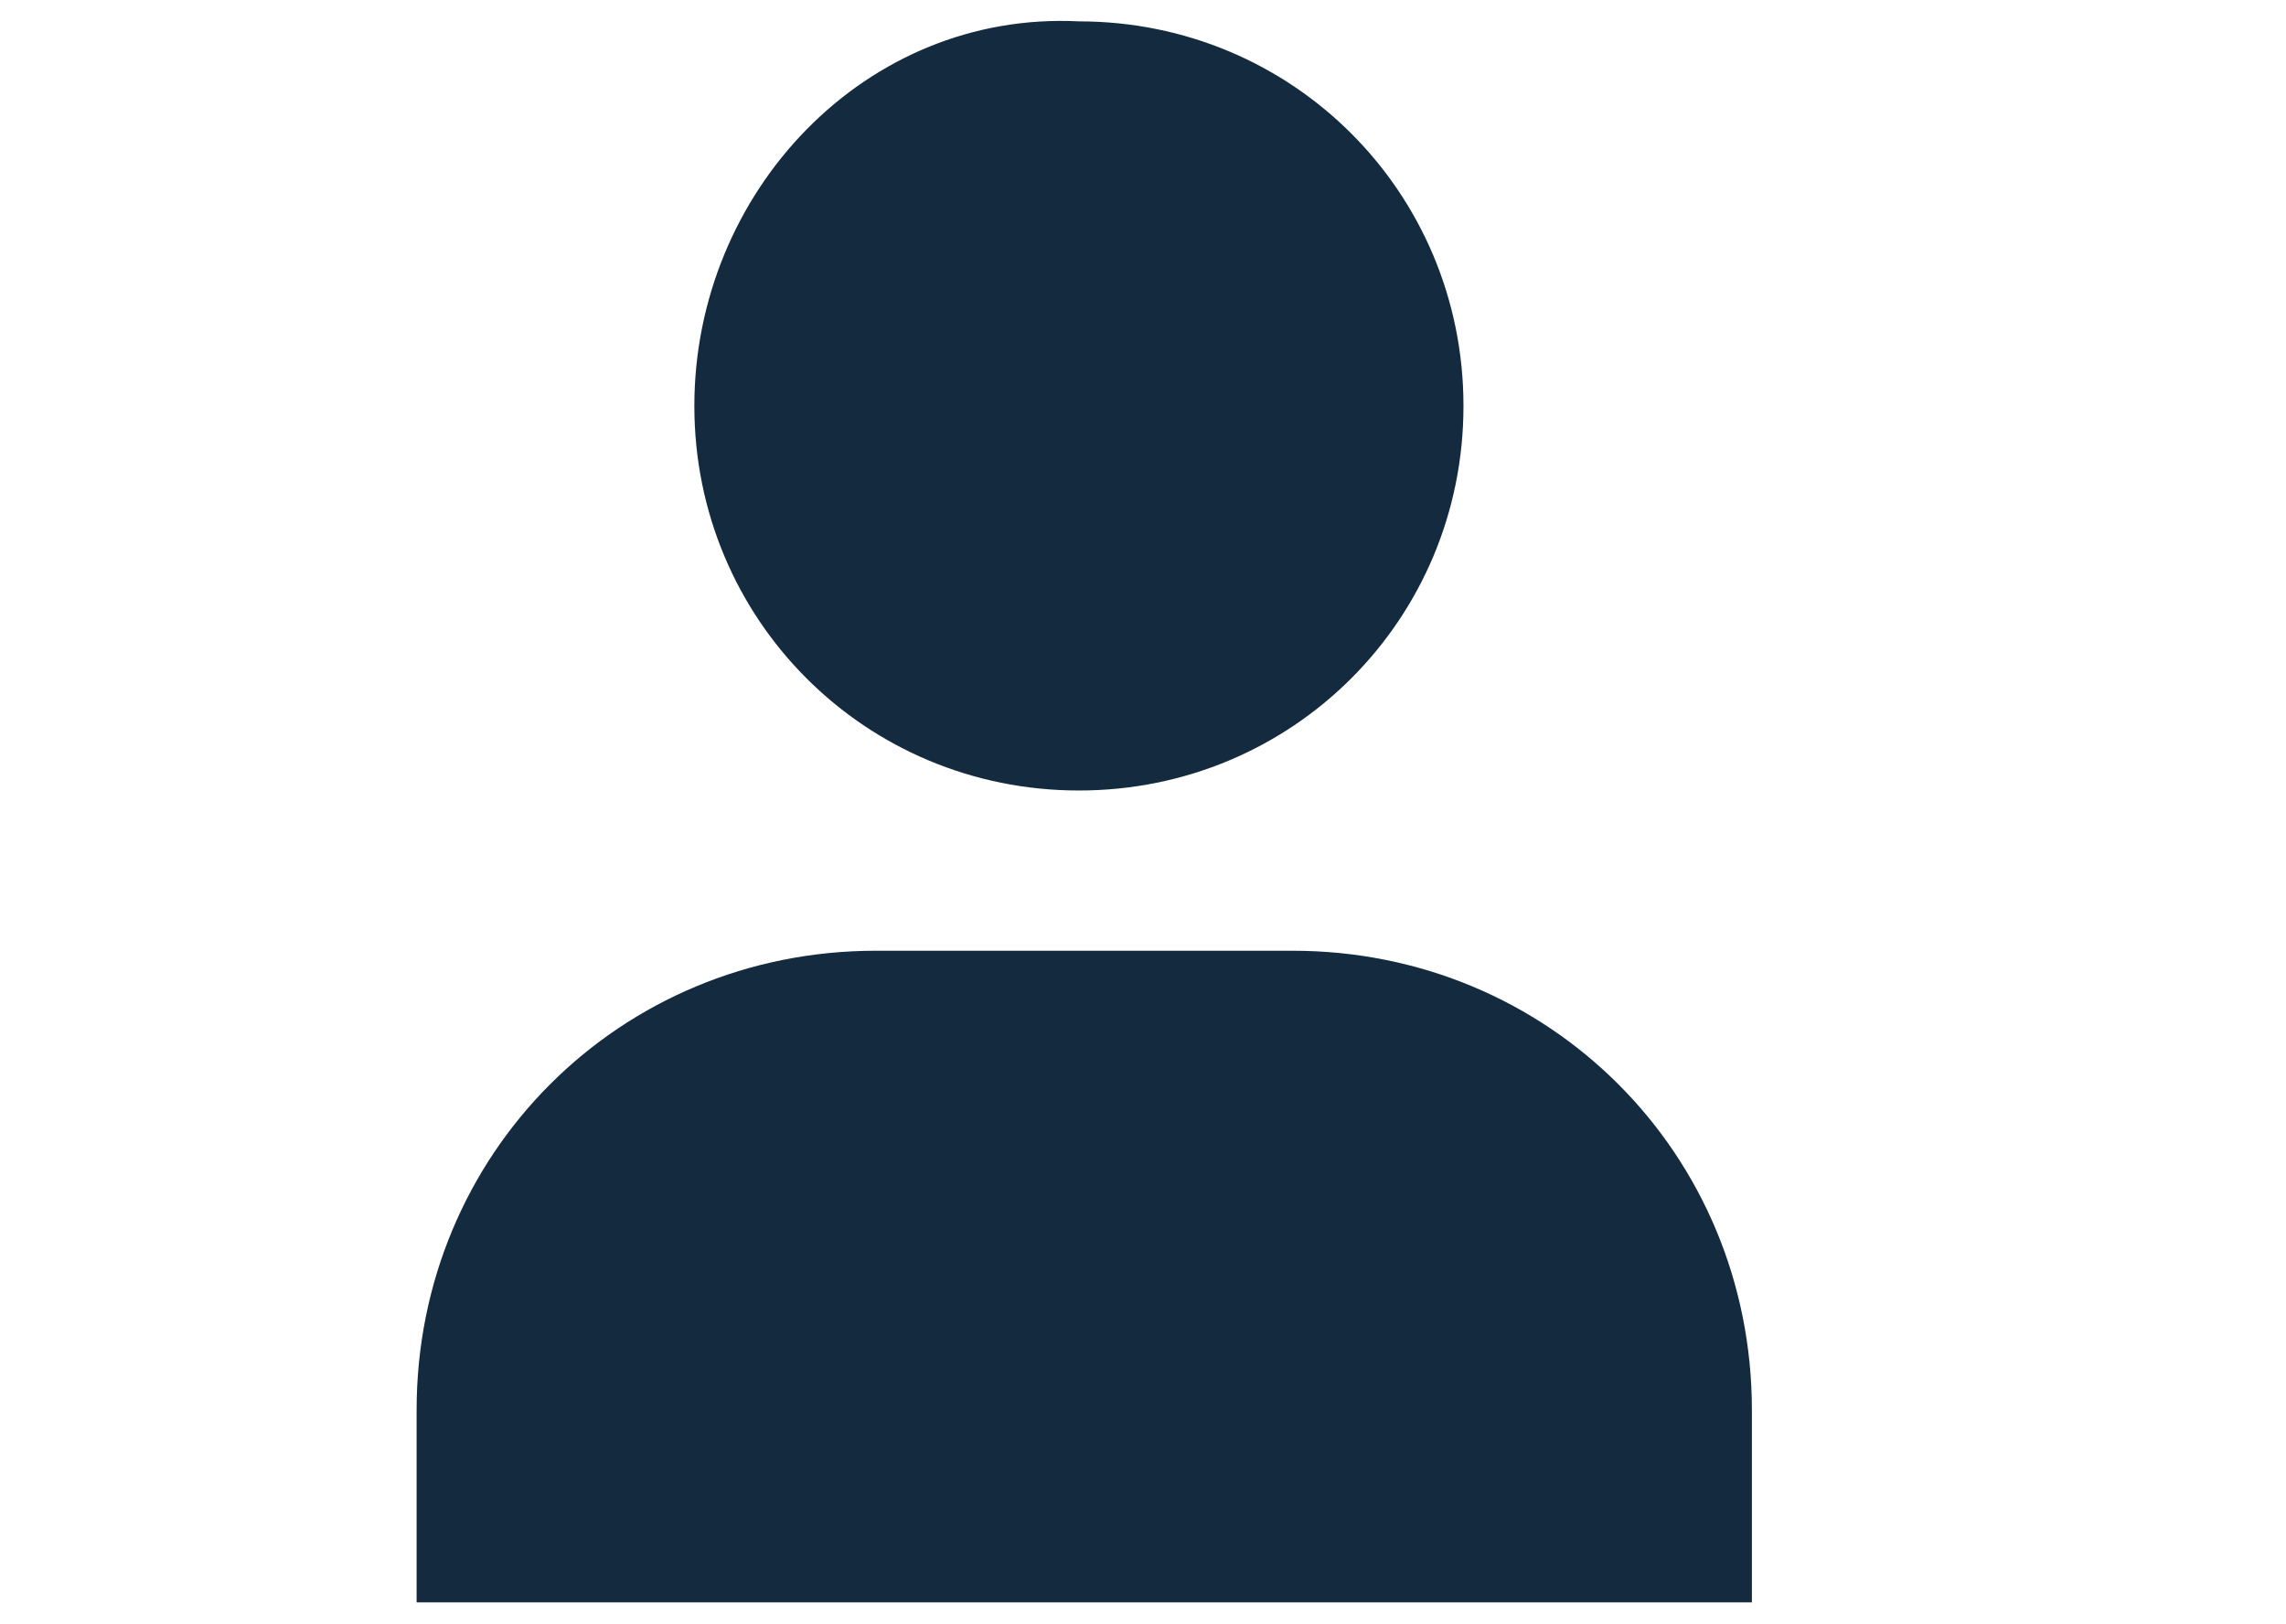
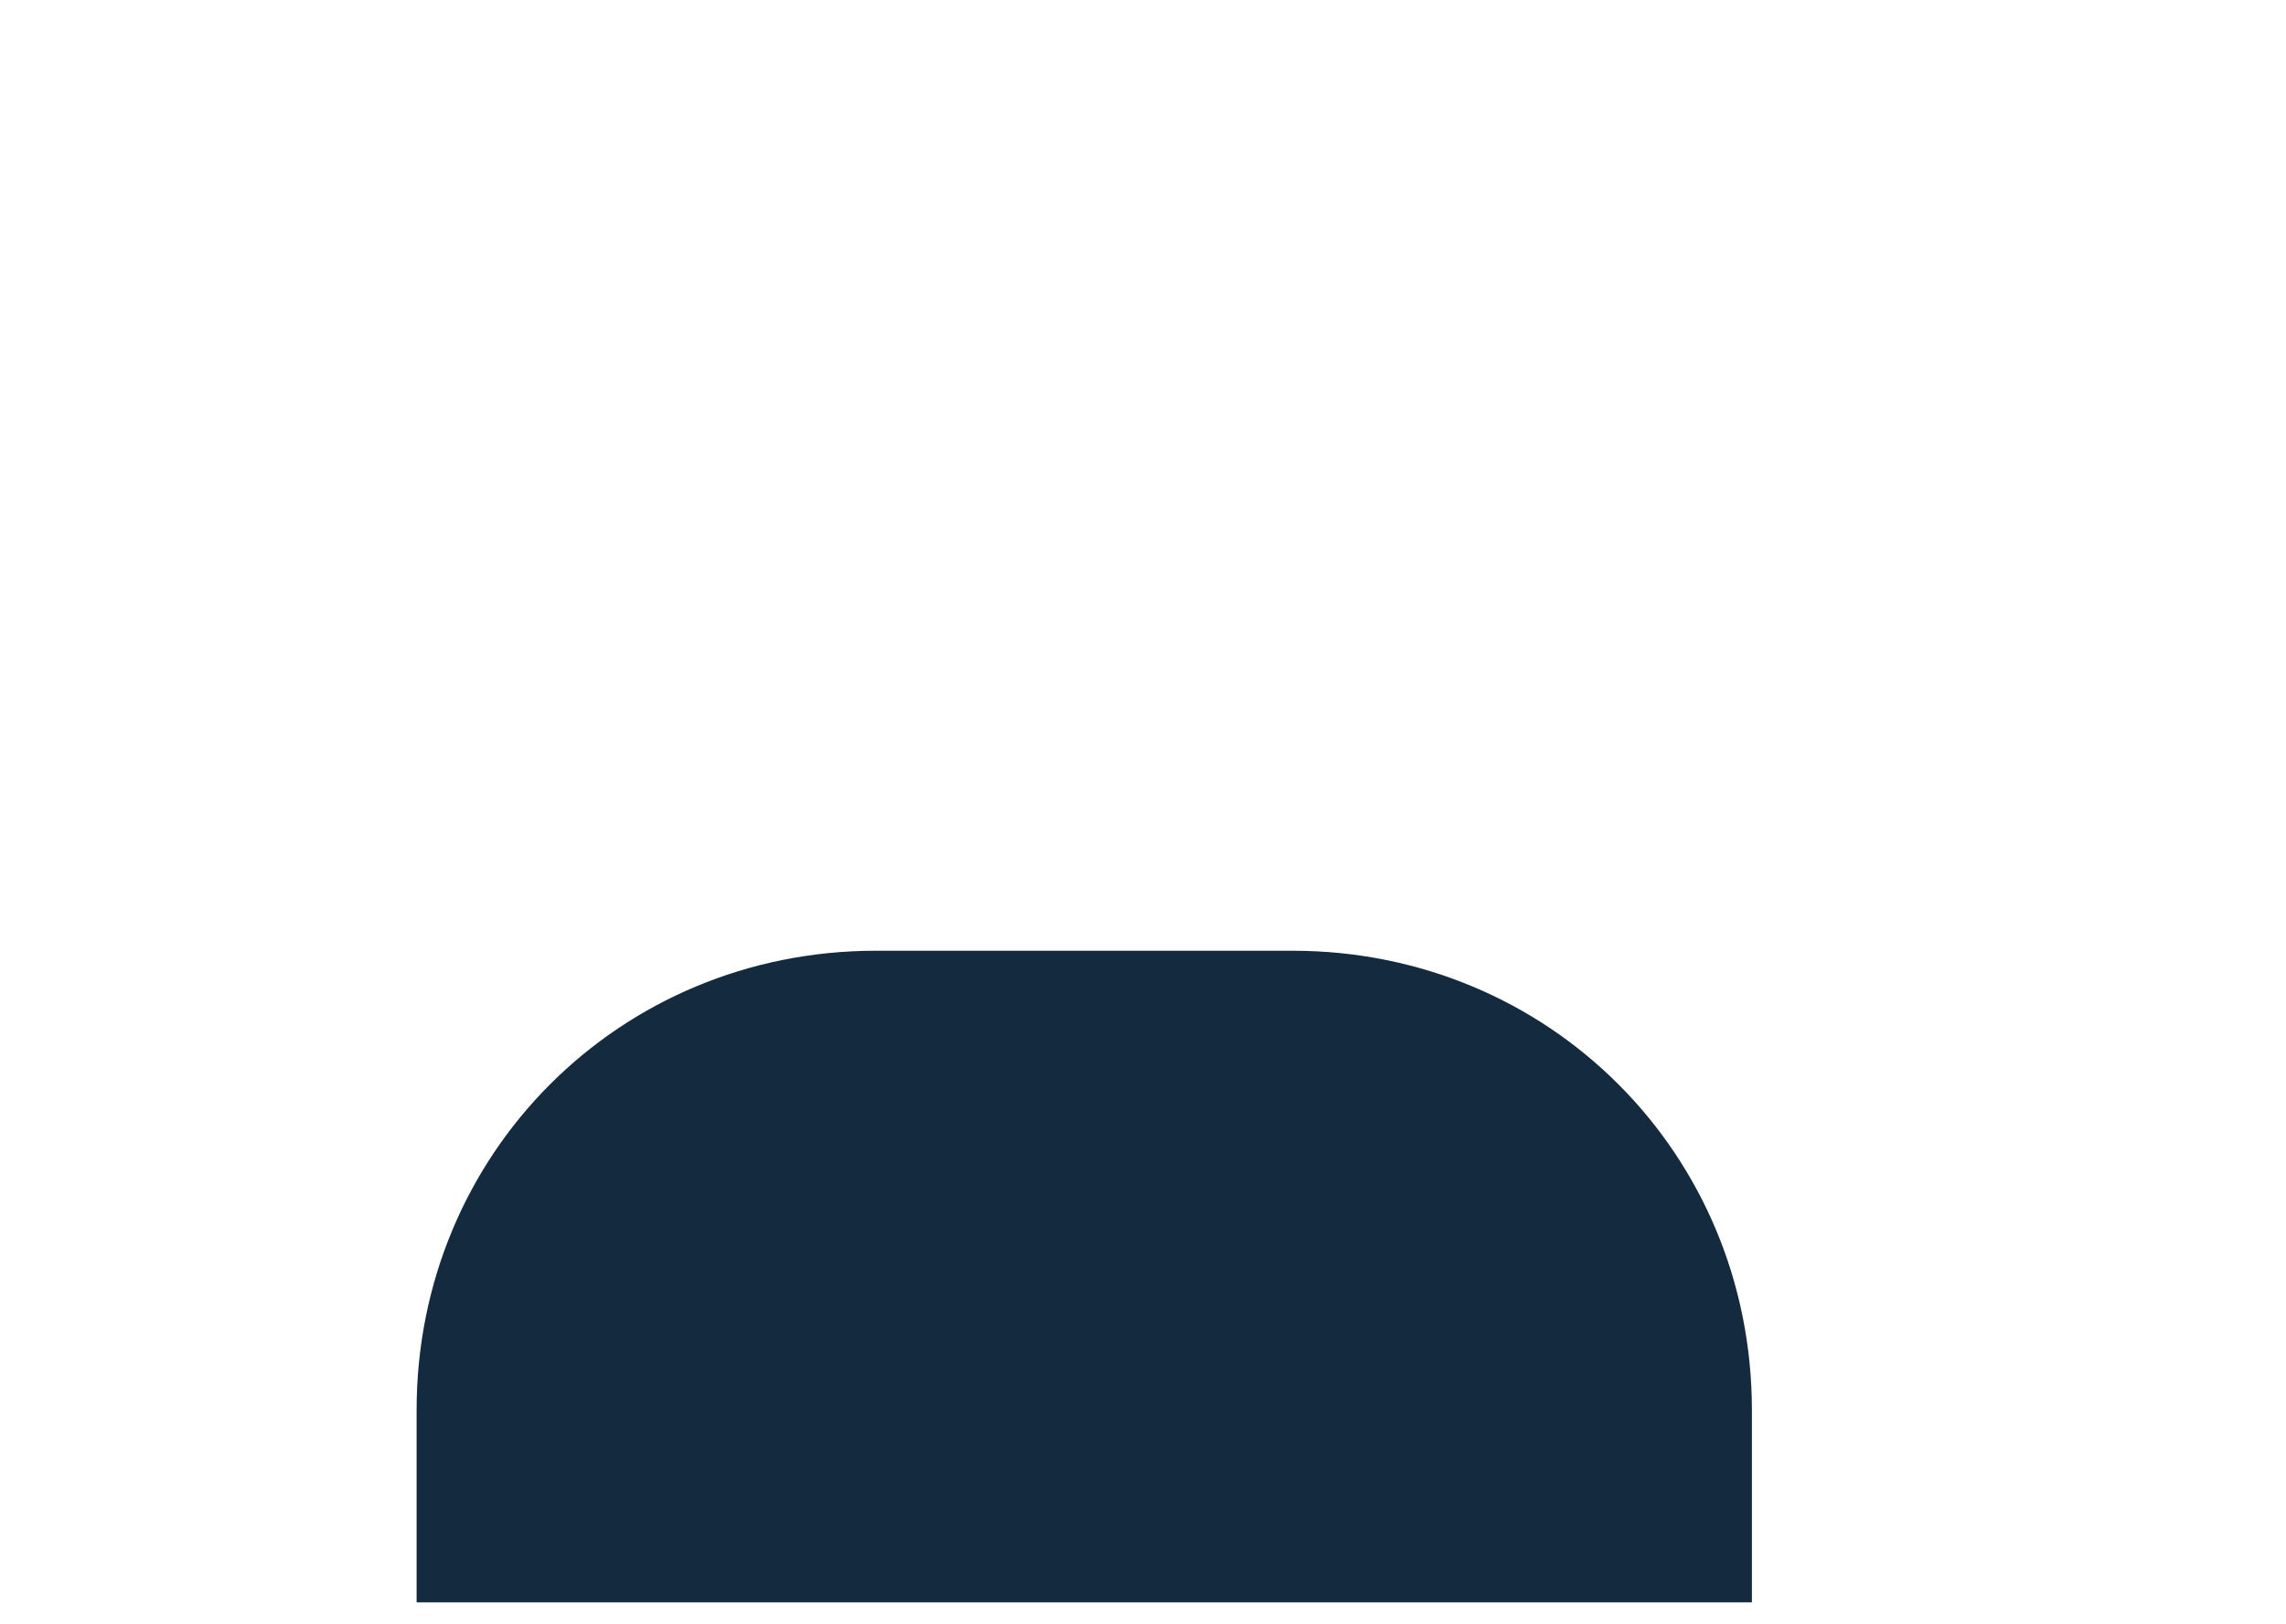
<svg xmlns="http://www.w3.org/2000/svg" xmlns:xlink="http://www.w3.org/1999/xlink" version="1.1" id="velopi" x="0px" y="0px" viewBox="0 0 21.4 15.2" style="enable-background:new 0 0 21.4 15.2;" xml:space="preserve">
  <style type="text/css">
	.st0{clip-path:url(#SVGID_00000154389412314316932280000016343809052737698748_);}
	.st1{fill:#142A3E;}
</style>
  <g>
    <defs>
      <rect id="SVGID_1_" x="3.8" y="0.1" width="12.6" height="14.9" />
    </defs>
    <clipPath id="SVGID_00000015321461688394324220000012161273473626781616_">
      <use xlink:href="#SVGID_1_" style="overflow:visible;" />
    </clipPath>
    <g id="Group_9022" style="clip-path:url(#SVGID_00000015321461688394324220000012161273473626781616_);">
-       <path id="Path_221363" class="st1" d="M6.5,3.8c0,2,1.6,3.6,3.6,3.6s3.6-1.6,3.6-3.6s-1.6-3.6-3.6-3.6c0,0,0,0,0,0    C8.1,0.1,6.5,1.8,6.5,3.8" />
      <path id="Path_221364" class="st1" d="M3.8,15.1h12.6v-1.9c0-2.4-1.9-4.3-4.3-4.3H8.2c-2.4,0-4.3,1.9-4.3,4.3V15.1z" />
    </g>
  </g>
</svg>